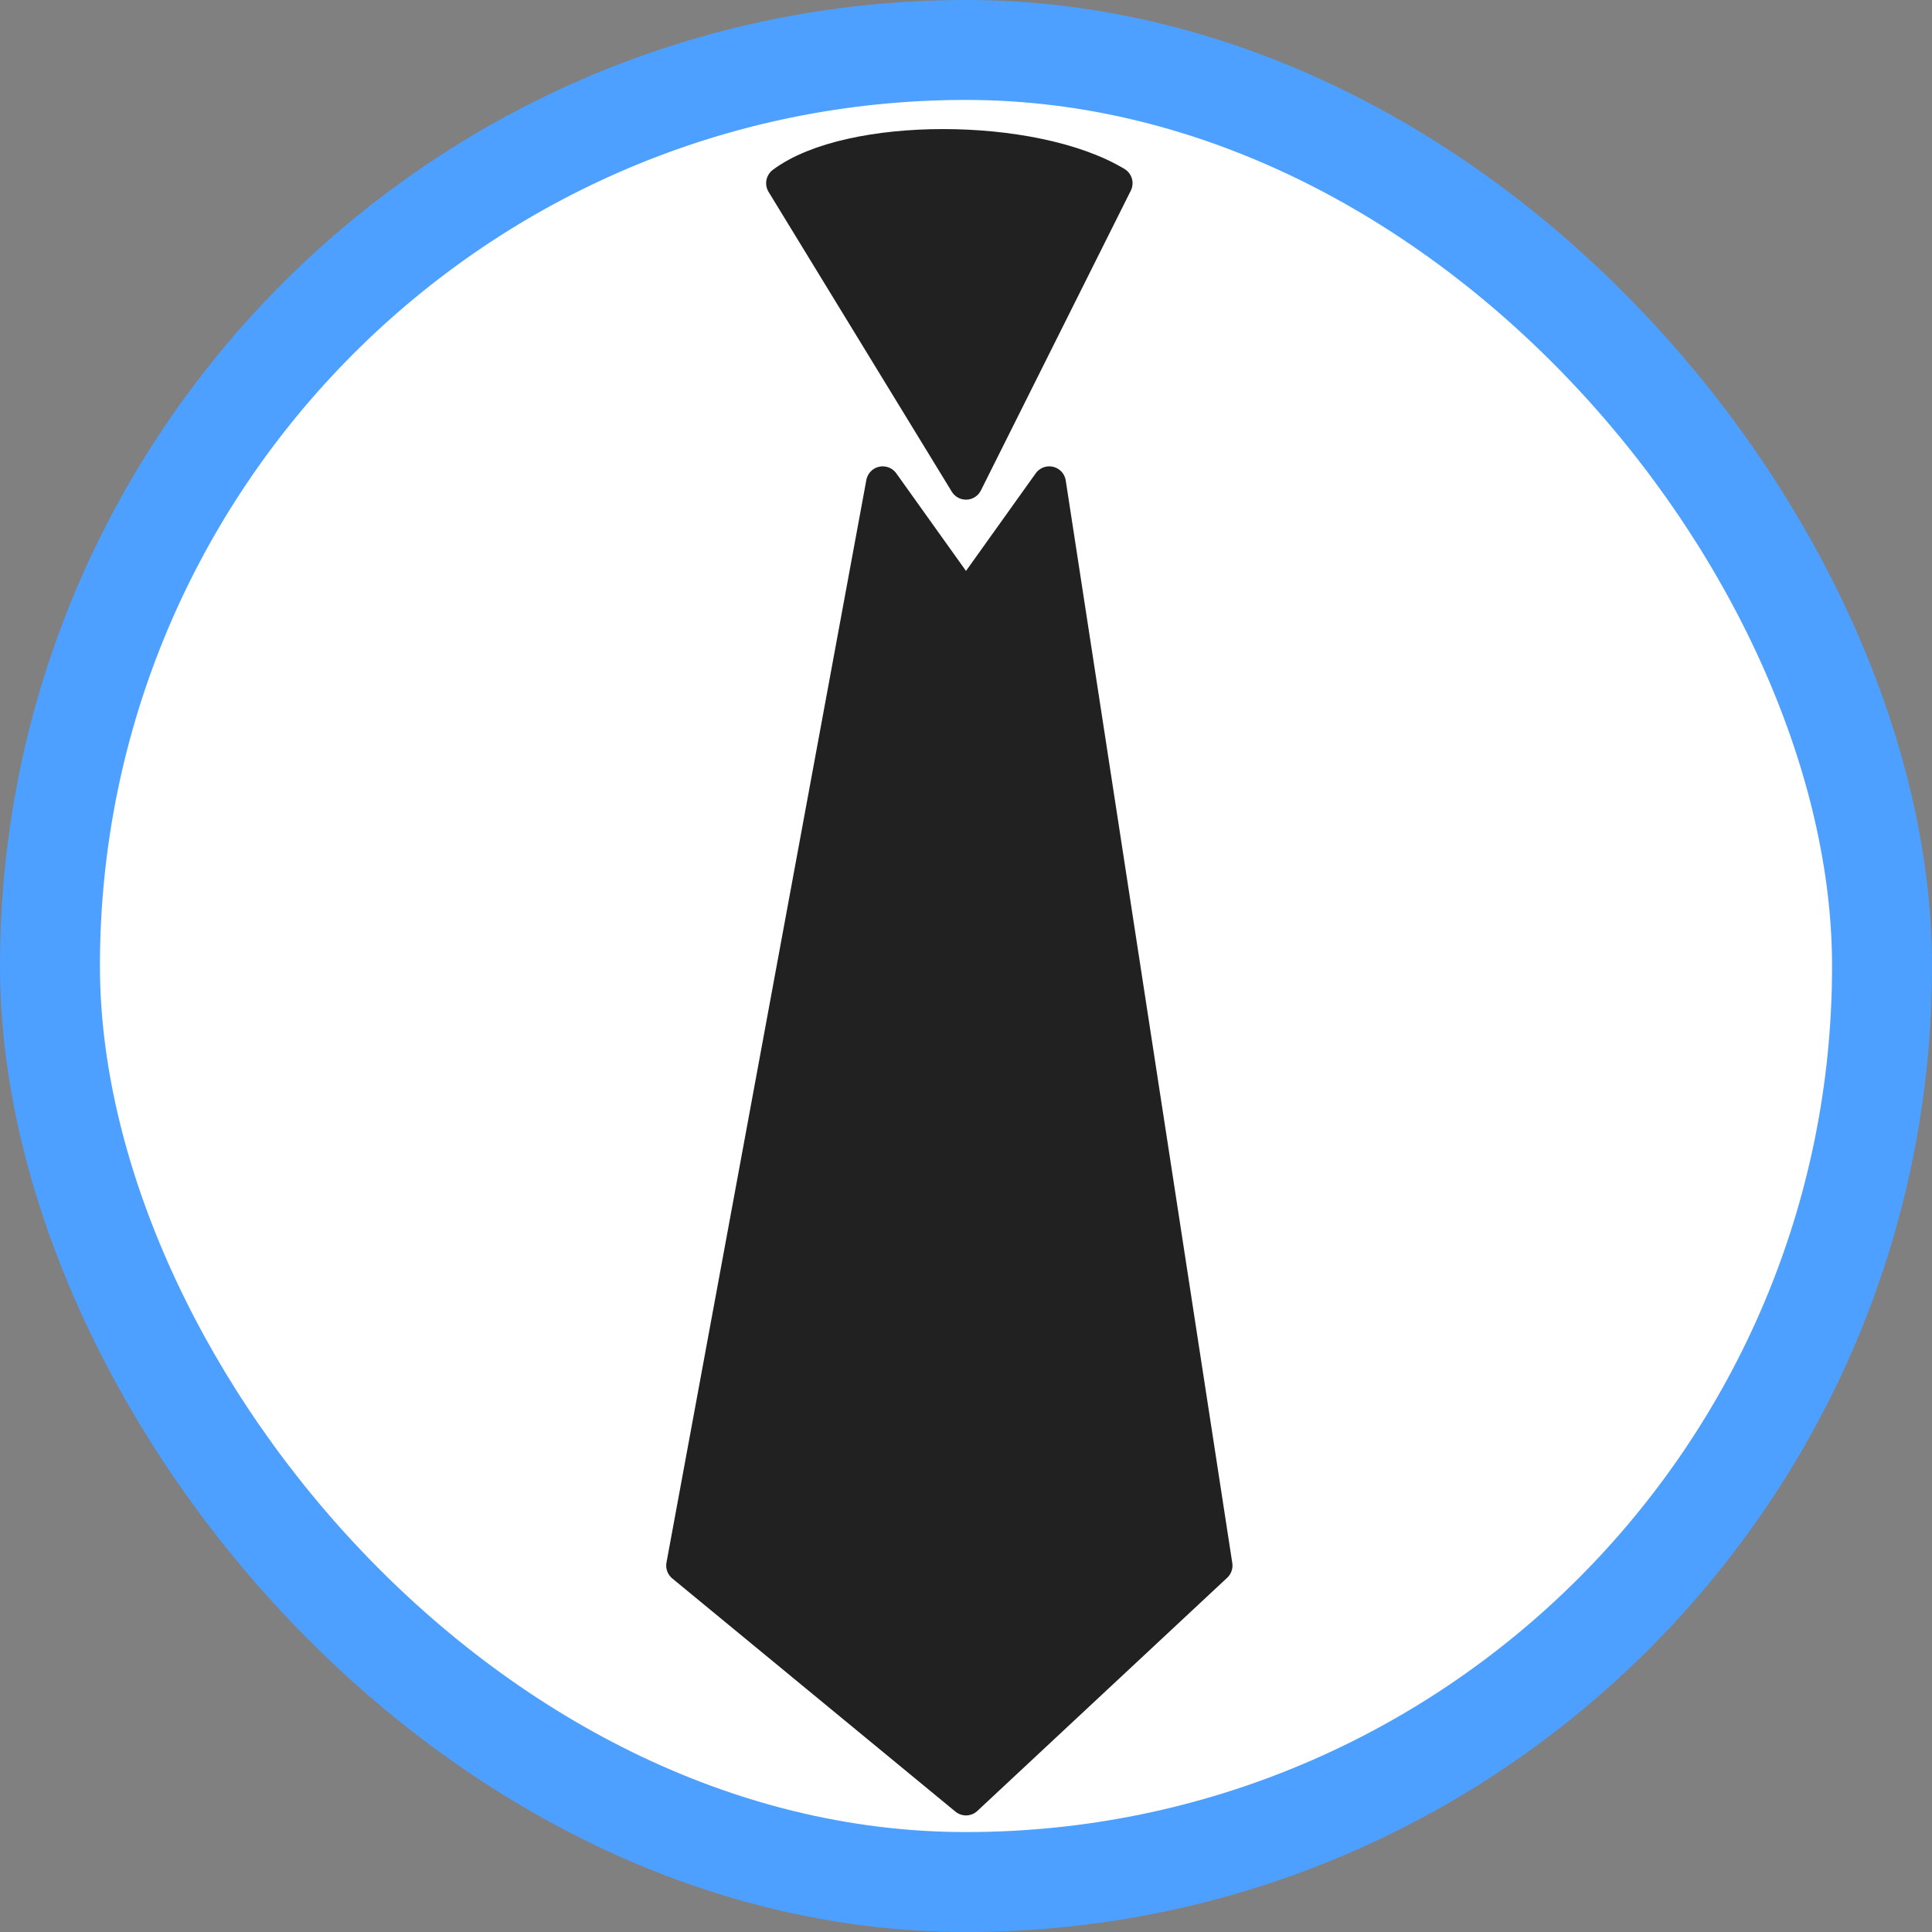
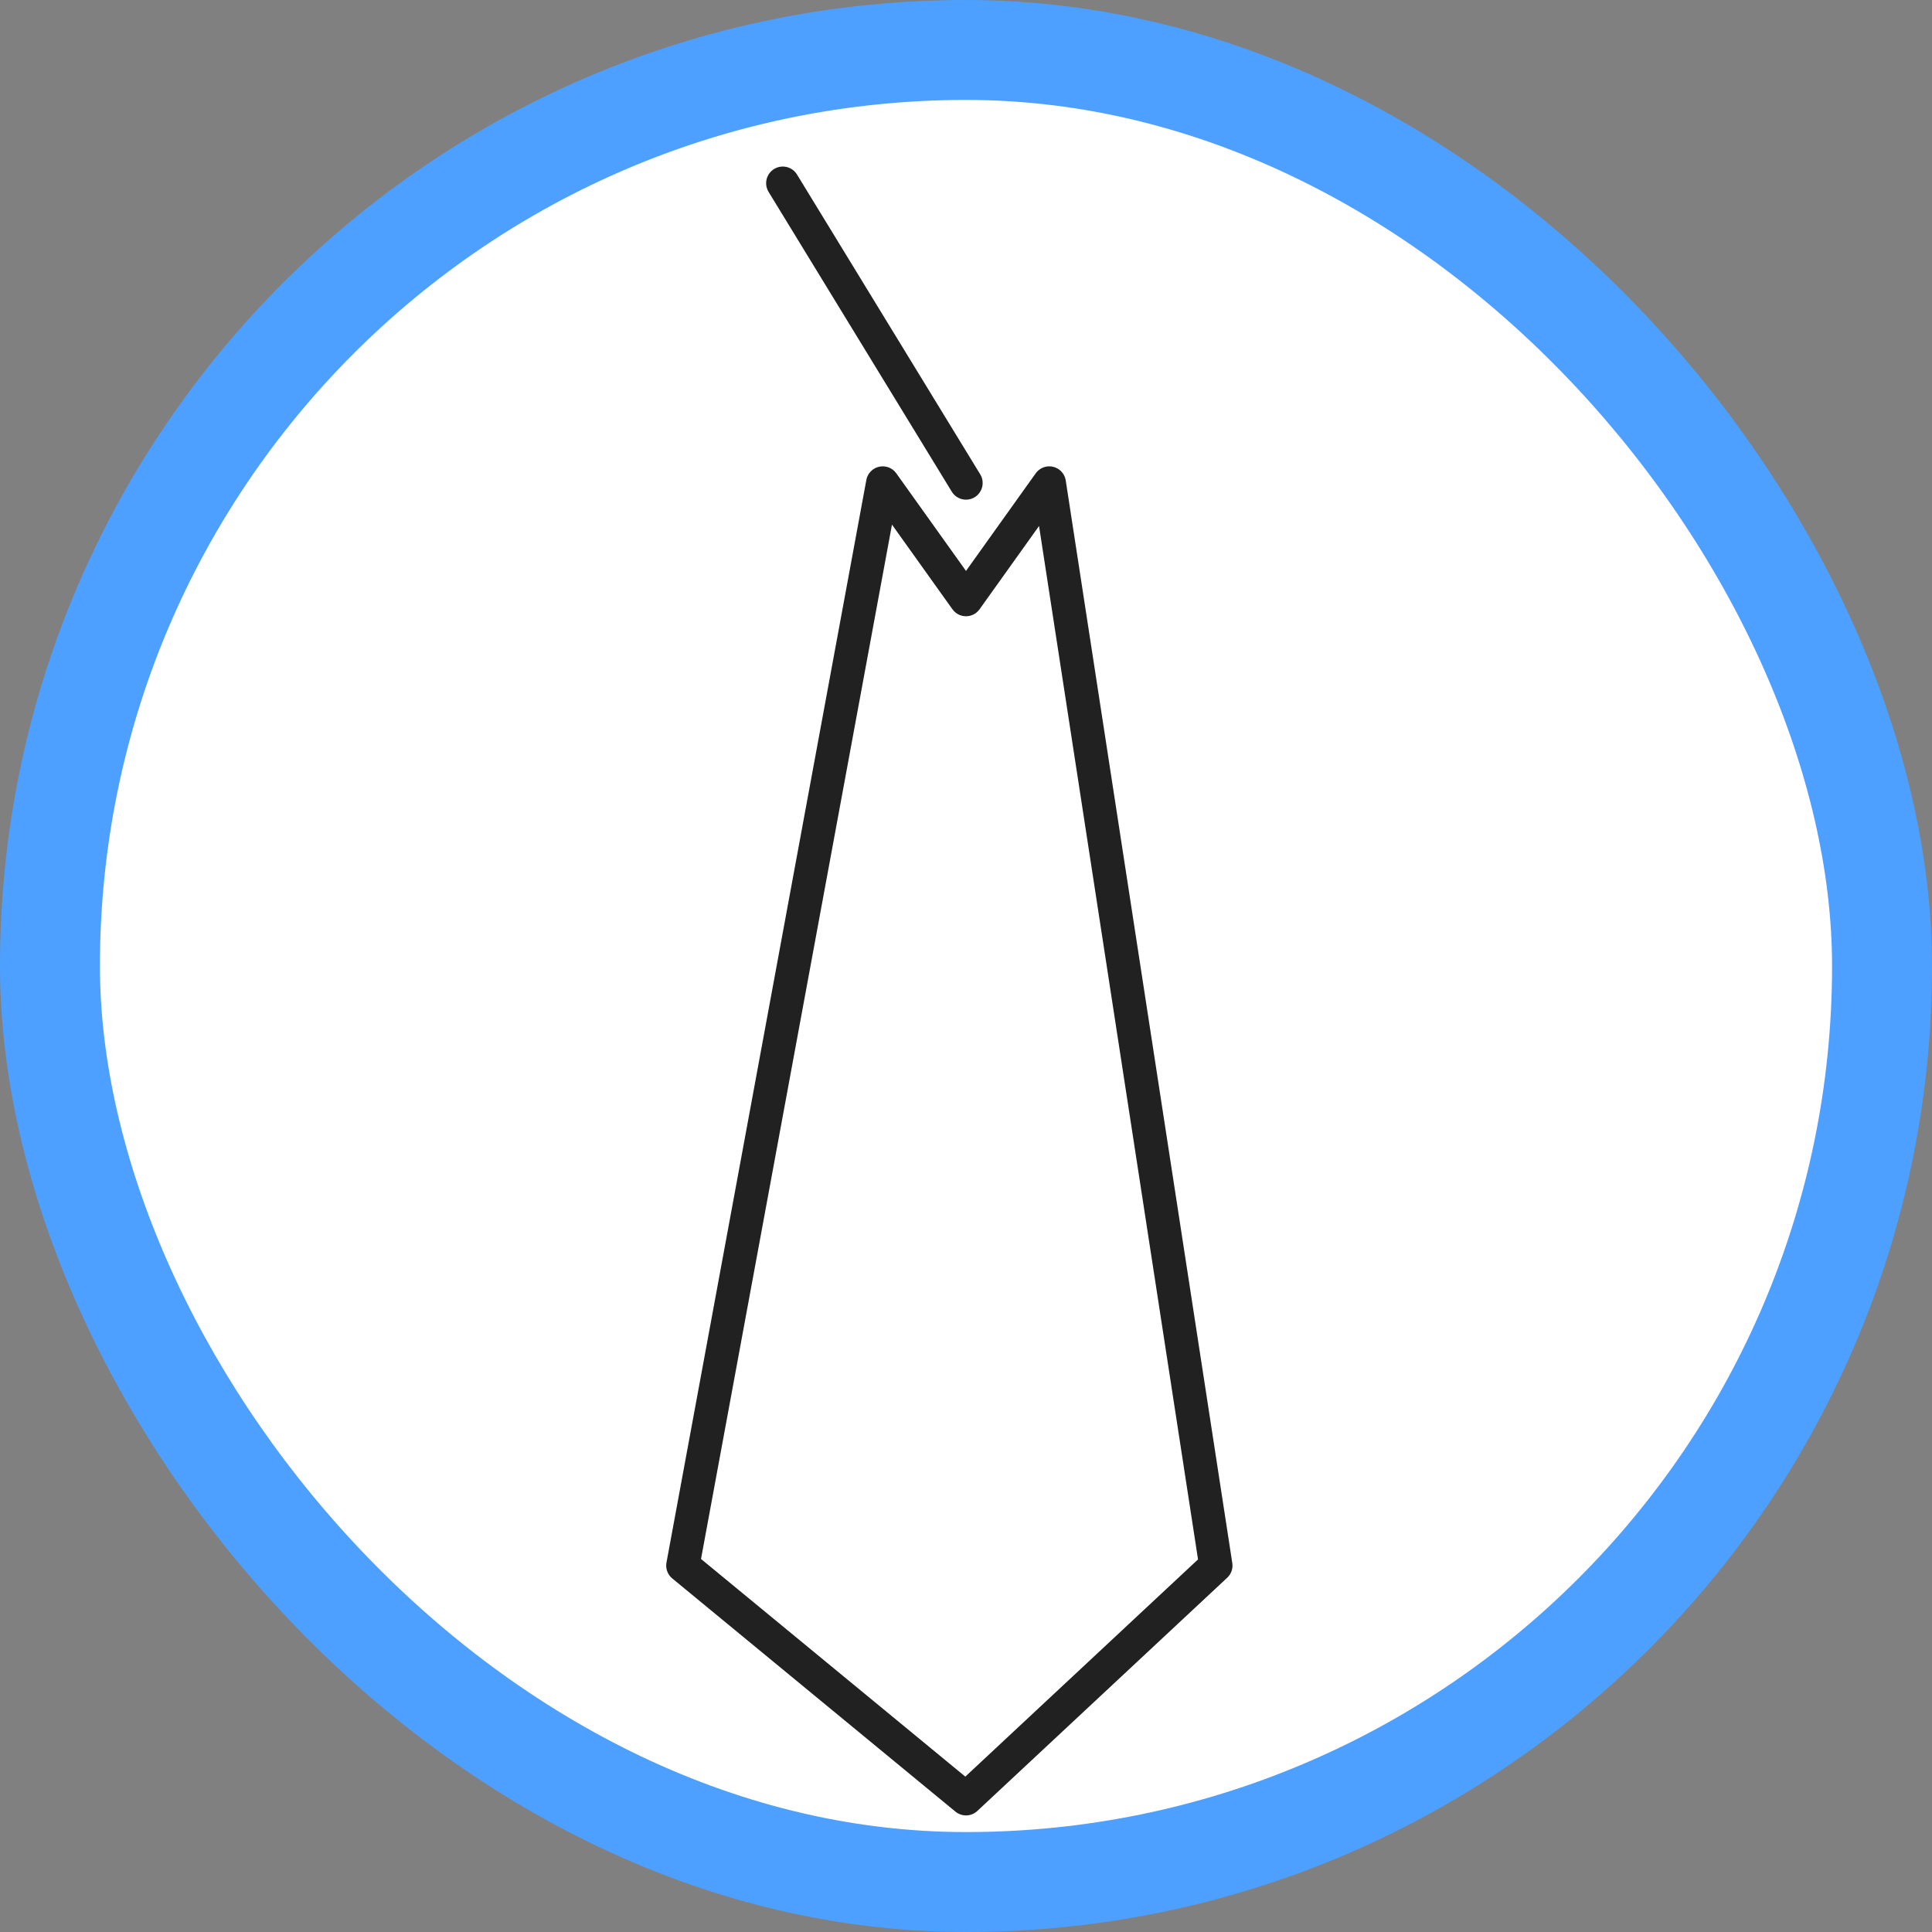
<svg xmlns="http://www.w3.org/2000/svg" width="58" height="58" viewBox="0 0 58 58" fill="none">
  <rect x="0" y="0" width="58" height="58" fill="#808080" stroke="none" />
  <rect x="1.5" y="1.5" width="55" height="55" rx="27.5" fill="white" stroke="#4DA0FF" stroke-width="3" />
-   <path d="M29 14.5L23.5 5.5C25.5 4 31 4 33.5 5.5L29 14.5Z" fill="#212121" />
-   <path d="M29 18L26.5 14.5L20.5 47L29 54L36.5 47L31.5 14.5L29 18Z" fill="#212121" />
-   <path d="M29 14.5L23.5 5.5C25.5 4 31 4 33.5 5.5L29 14.5Z" stroke="#212121" stroke-linejoin="round" />
+   <path d="M29 14.5L23.5 5.5L29 14.5Z" stroke="#212121" stroke-linejoin="round" />
  <path d="M29 18L26.5 14.5L20.5 47L29 54L36.5 47L31.5 14.5L29 18Z" stroke="#212121" stroke-linejoin="round" />
</svg>